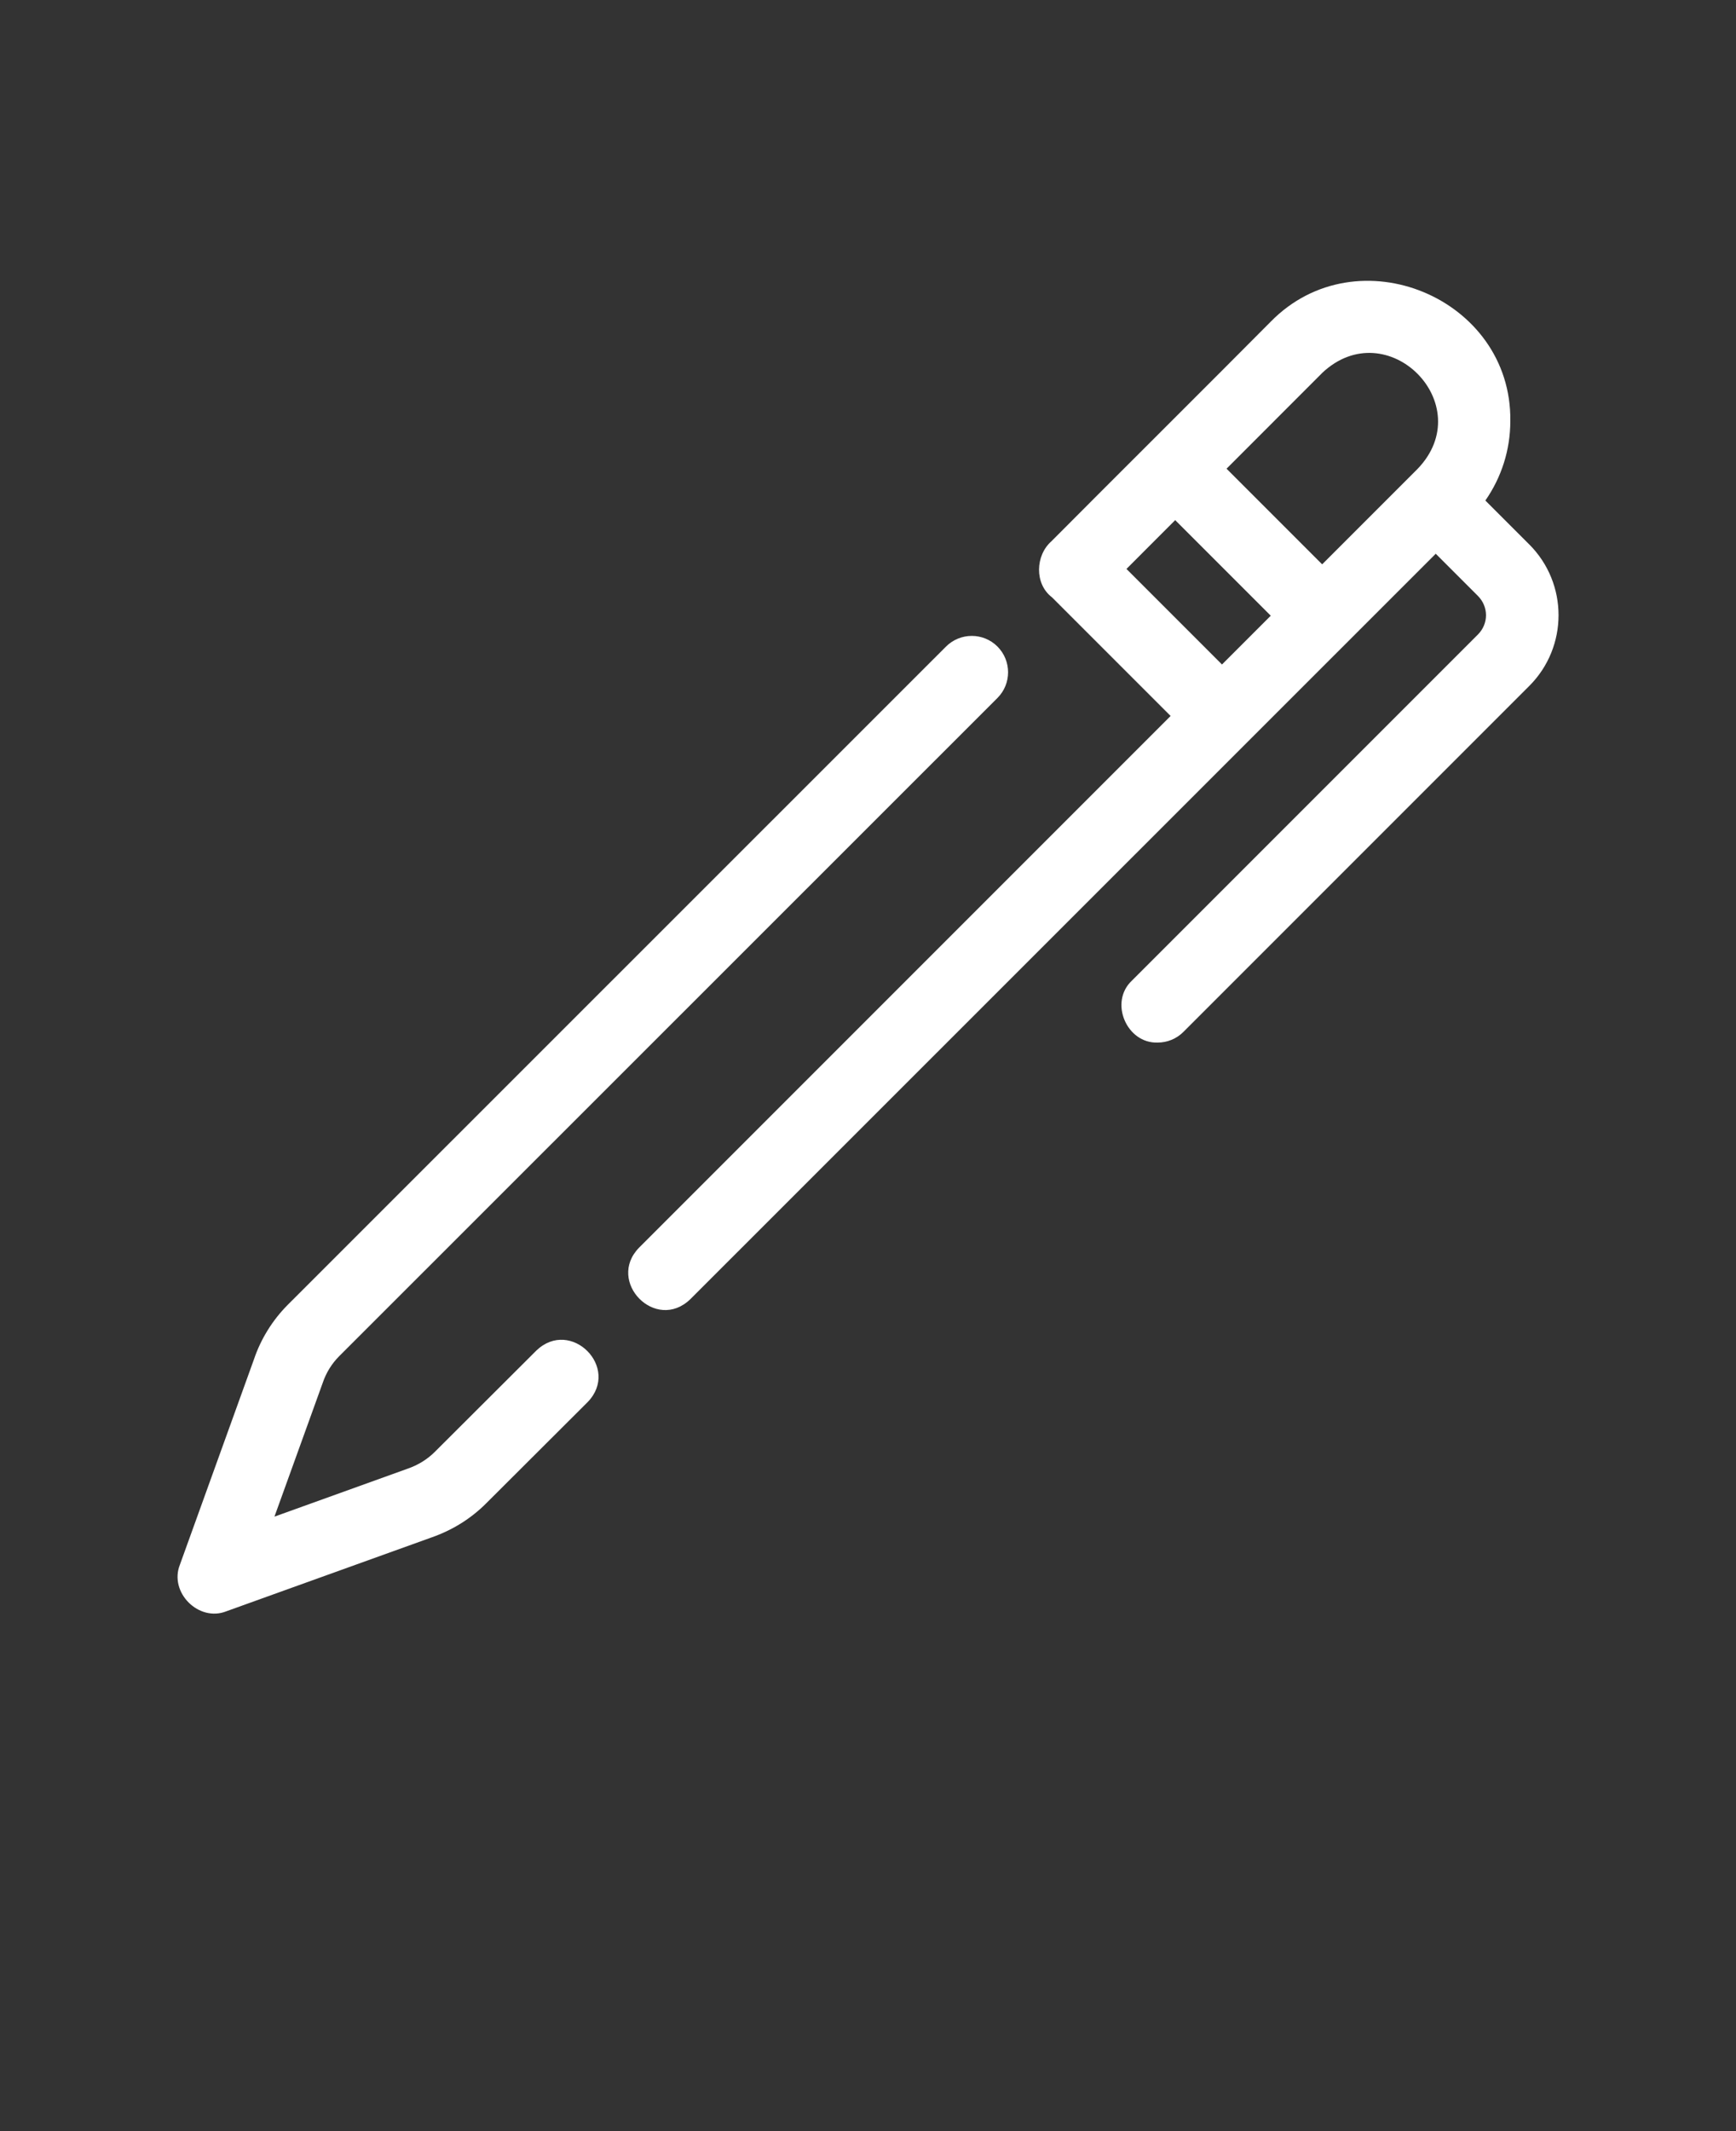
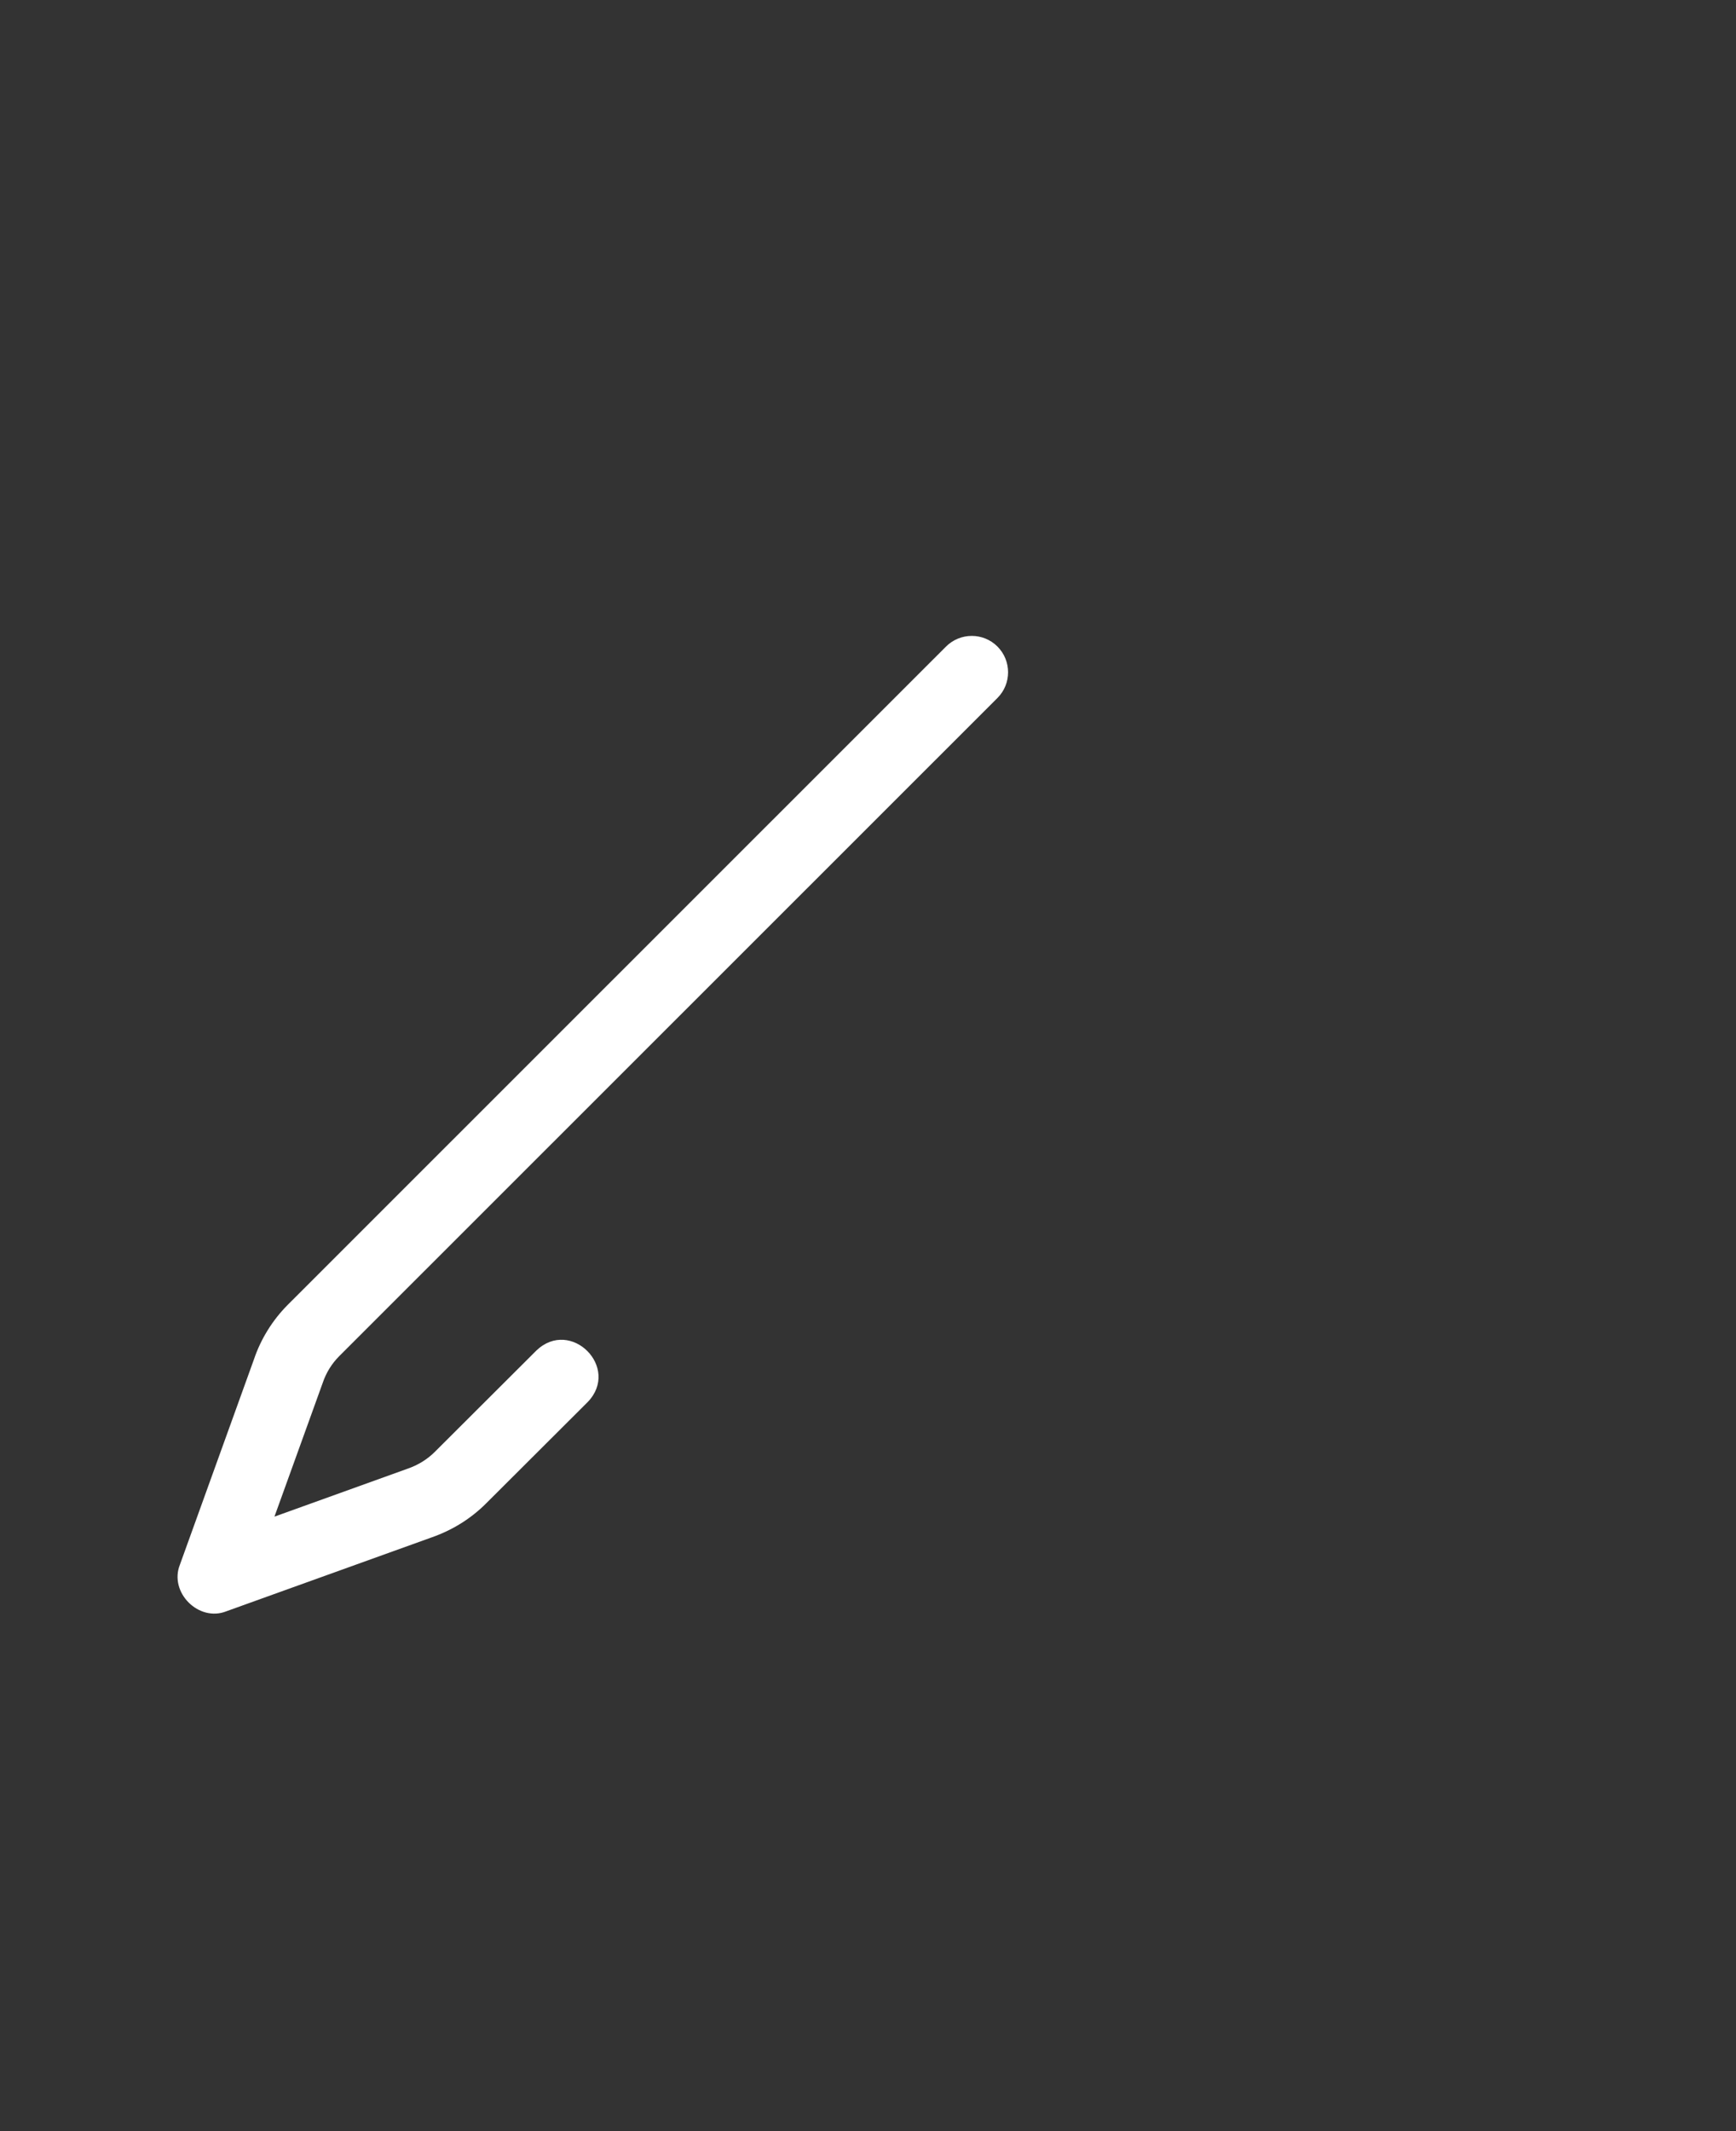
<svg xmlns="http://www.w3.org/2000/svg" version="1.1" viewBox="-5.0 -10.0 110.0 135.0">
  <rect x="-5.0" y="-10.0" width="110.0" height="135.0" fill="#333333" stroke="none" />
  <g fill="#FFF">
    <path d="m28.98 75.559-6.418 6.402c-0.484 0.484-1.066 0.848-1.762 1.086l-8.41 3.027 3.051-8.453c0.223-0.664 0.582-1.242 1.059-1.719l41.703-41.688c0.898-0.898 0.898-2.356 0-3.258-0.898-0.898-2.356-0.898-3.258 0l-41.703 41.691c-0.969 0.969-1.719 2.18-2.148 3.457l-4.695 13.016c-0.699 1.754 1.195 3.648 2.945 2.949l12.996-4.676c1.332-0.465 2.504-1.195 3.477-2.172l6.418-6.402c2.106-2.176-1.07-5.363-3.254-3.262z" />
-     <path d="m91.895 24.484-2.777-2.777c1.023-1.469 1.582-3.207 1.582-5.039 0.102-7.797-9.703-11.875-15.18-6.293-3.434 3.465-10.492 10.484-13.895 13.91-1.023 0.895-1.086 2.703 0.031 3.551l7.519 7.519-33.684 33.684c-2.09 2.144 1.059 5.379 3.254 3.258l47.23-47.219 2.668 2.668c0.688 0.688 0.688 1.766 0 2.453l-21.914 21.914c-1.469 1.363-0.34 4.004 1.629 3.93 0.59 0 1.18-0.227 1.629-0.676l21.914-21.914c2.473-2.473 2.473-6.492 0-8.965zm-13.125-10.852c4.121-3.898 9.996 1.996 6.043 6.082l-6.035 6.035-6.059-6.059 6.055-6.059zm-12.395 12.41 3.09-3.094 6.055 6.055-3.09 3.09-6.055-6.055z" />
  </g>
</svg>